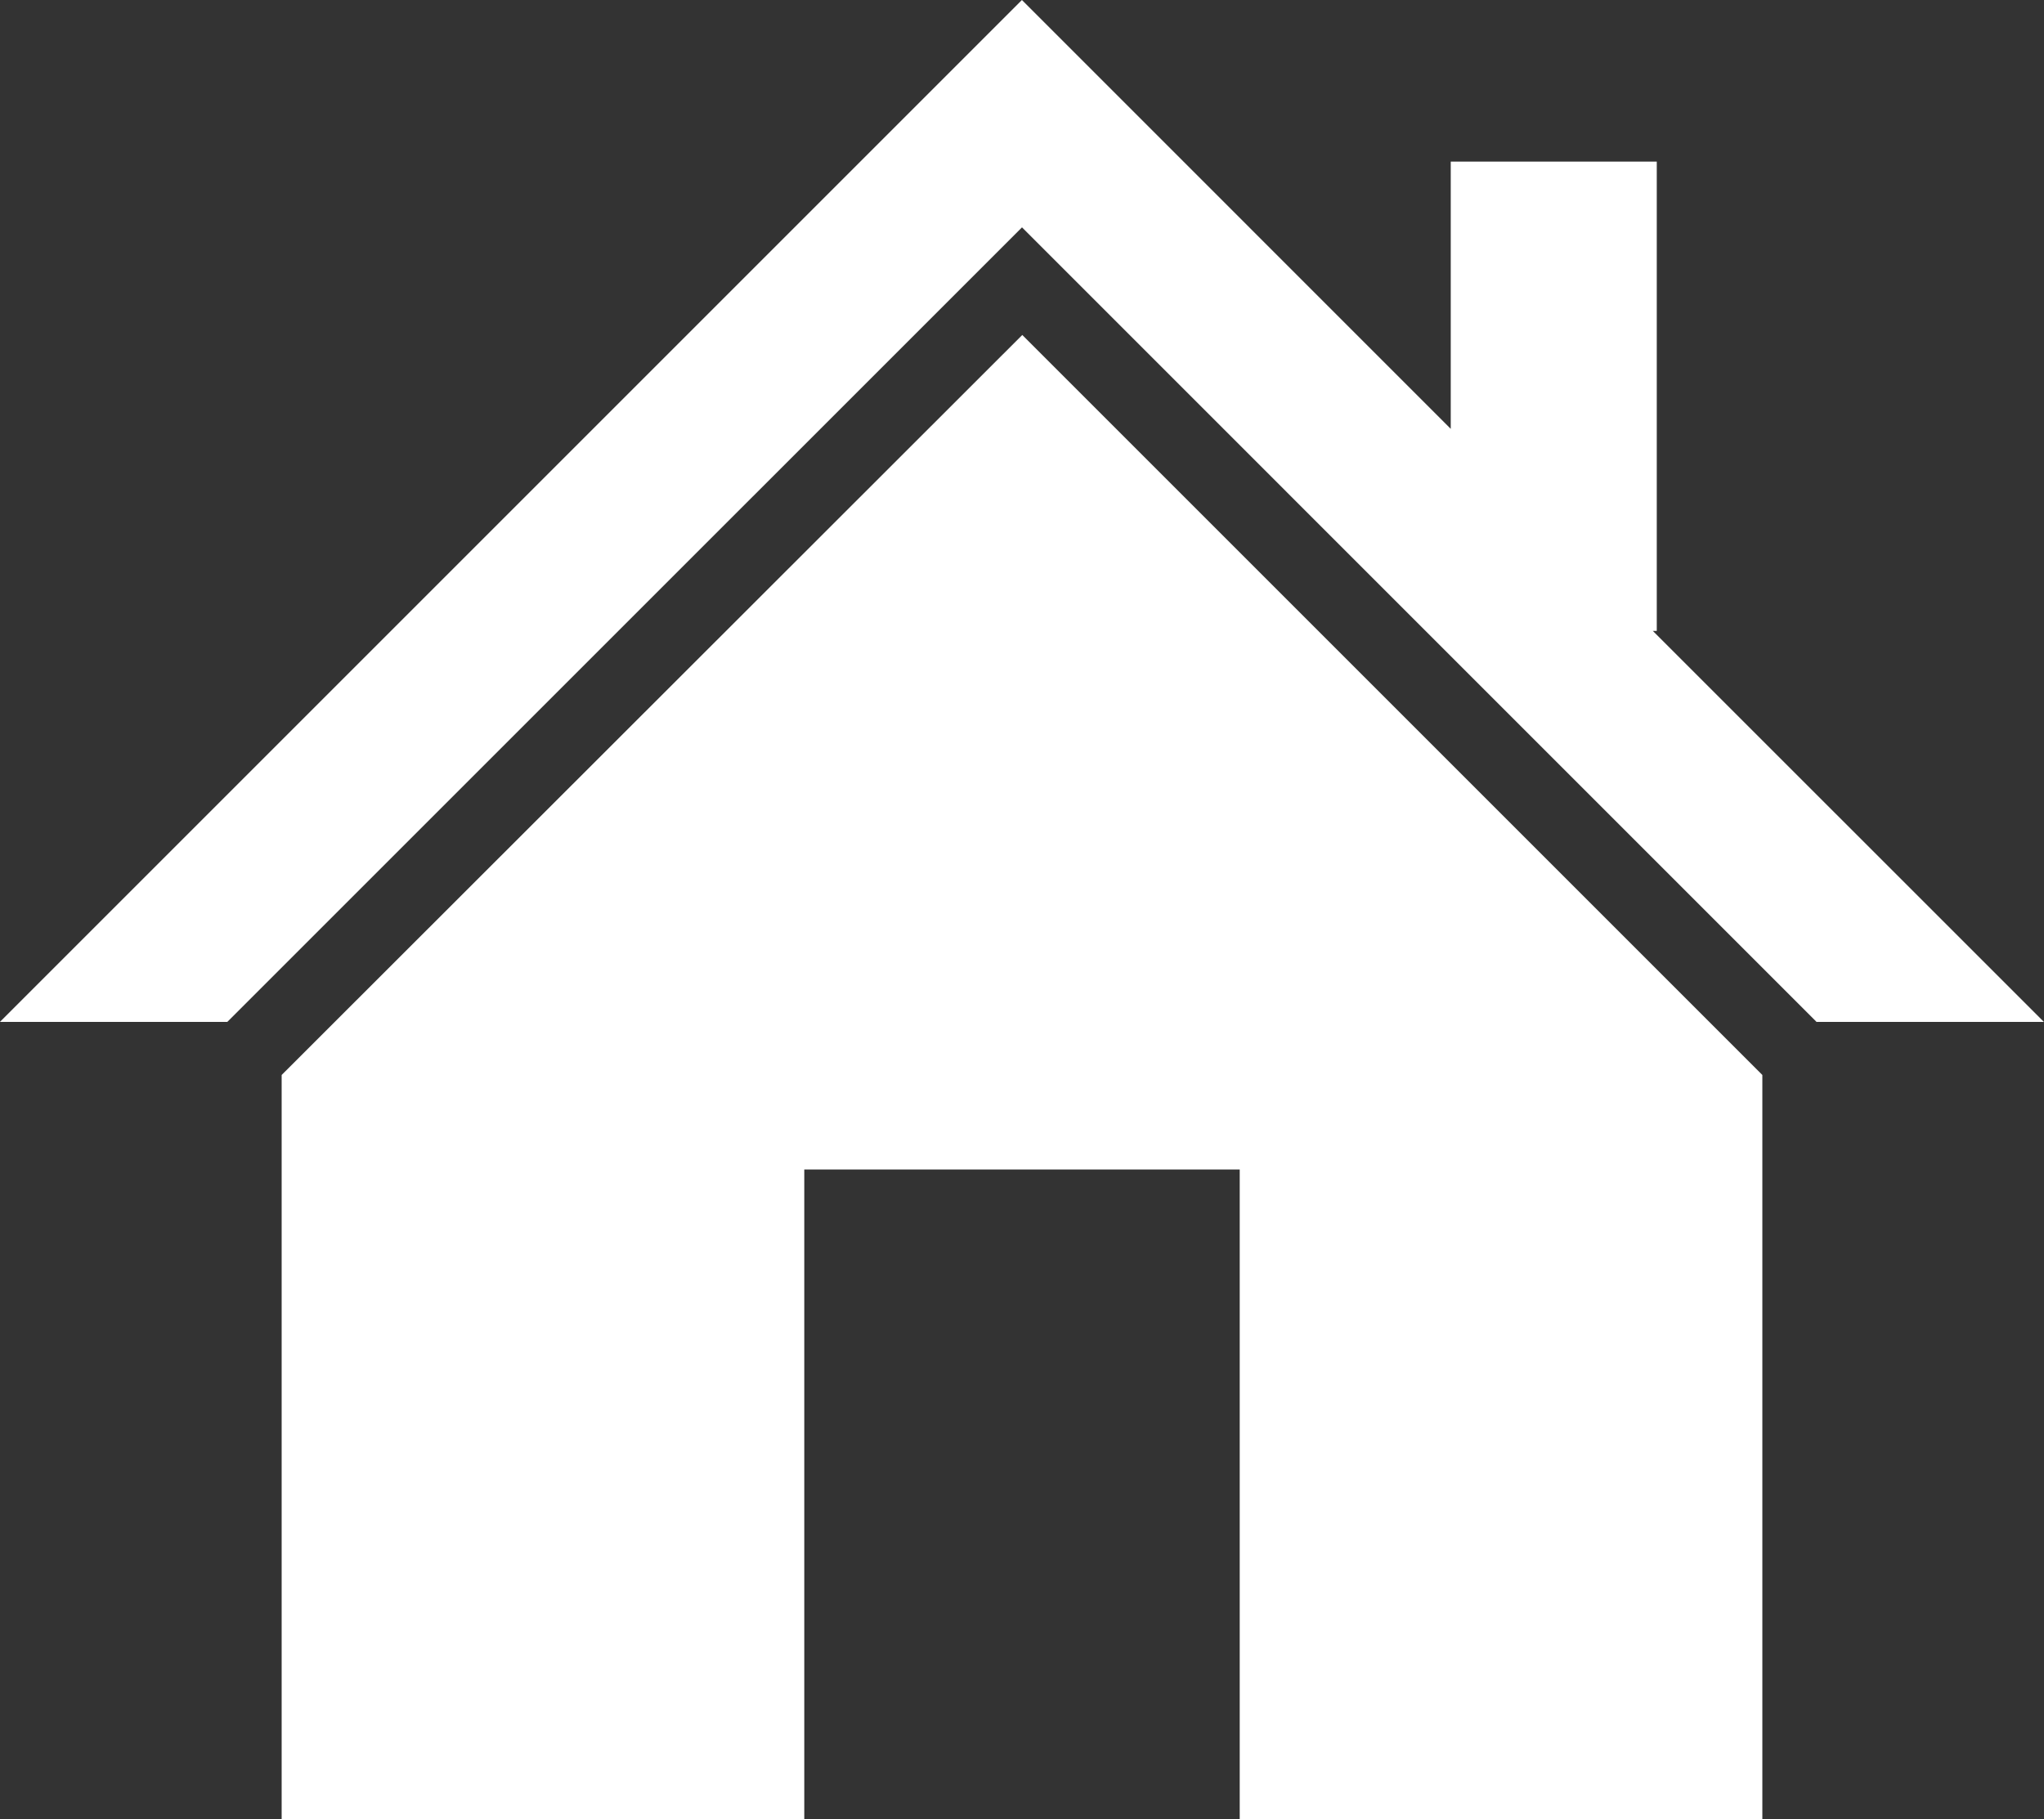
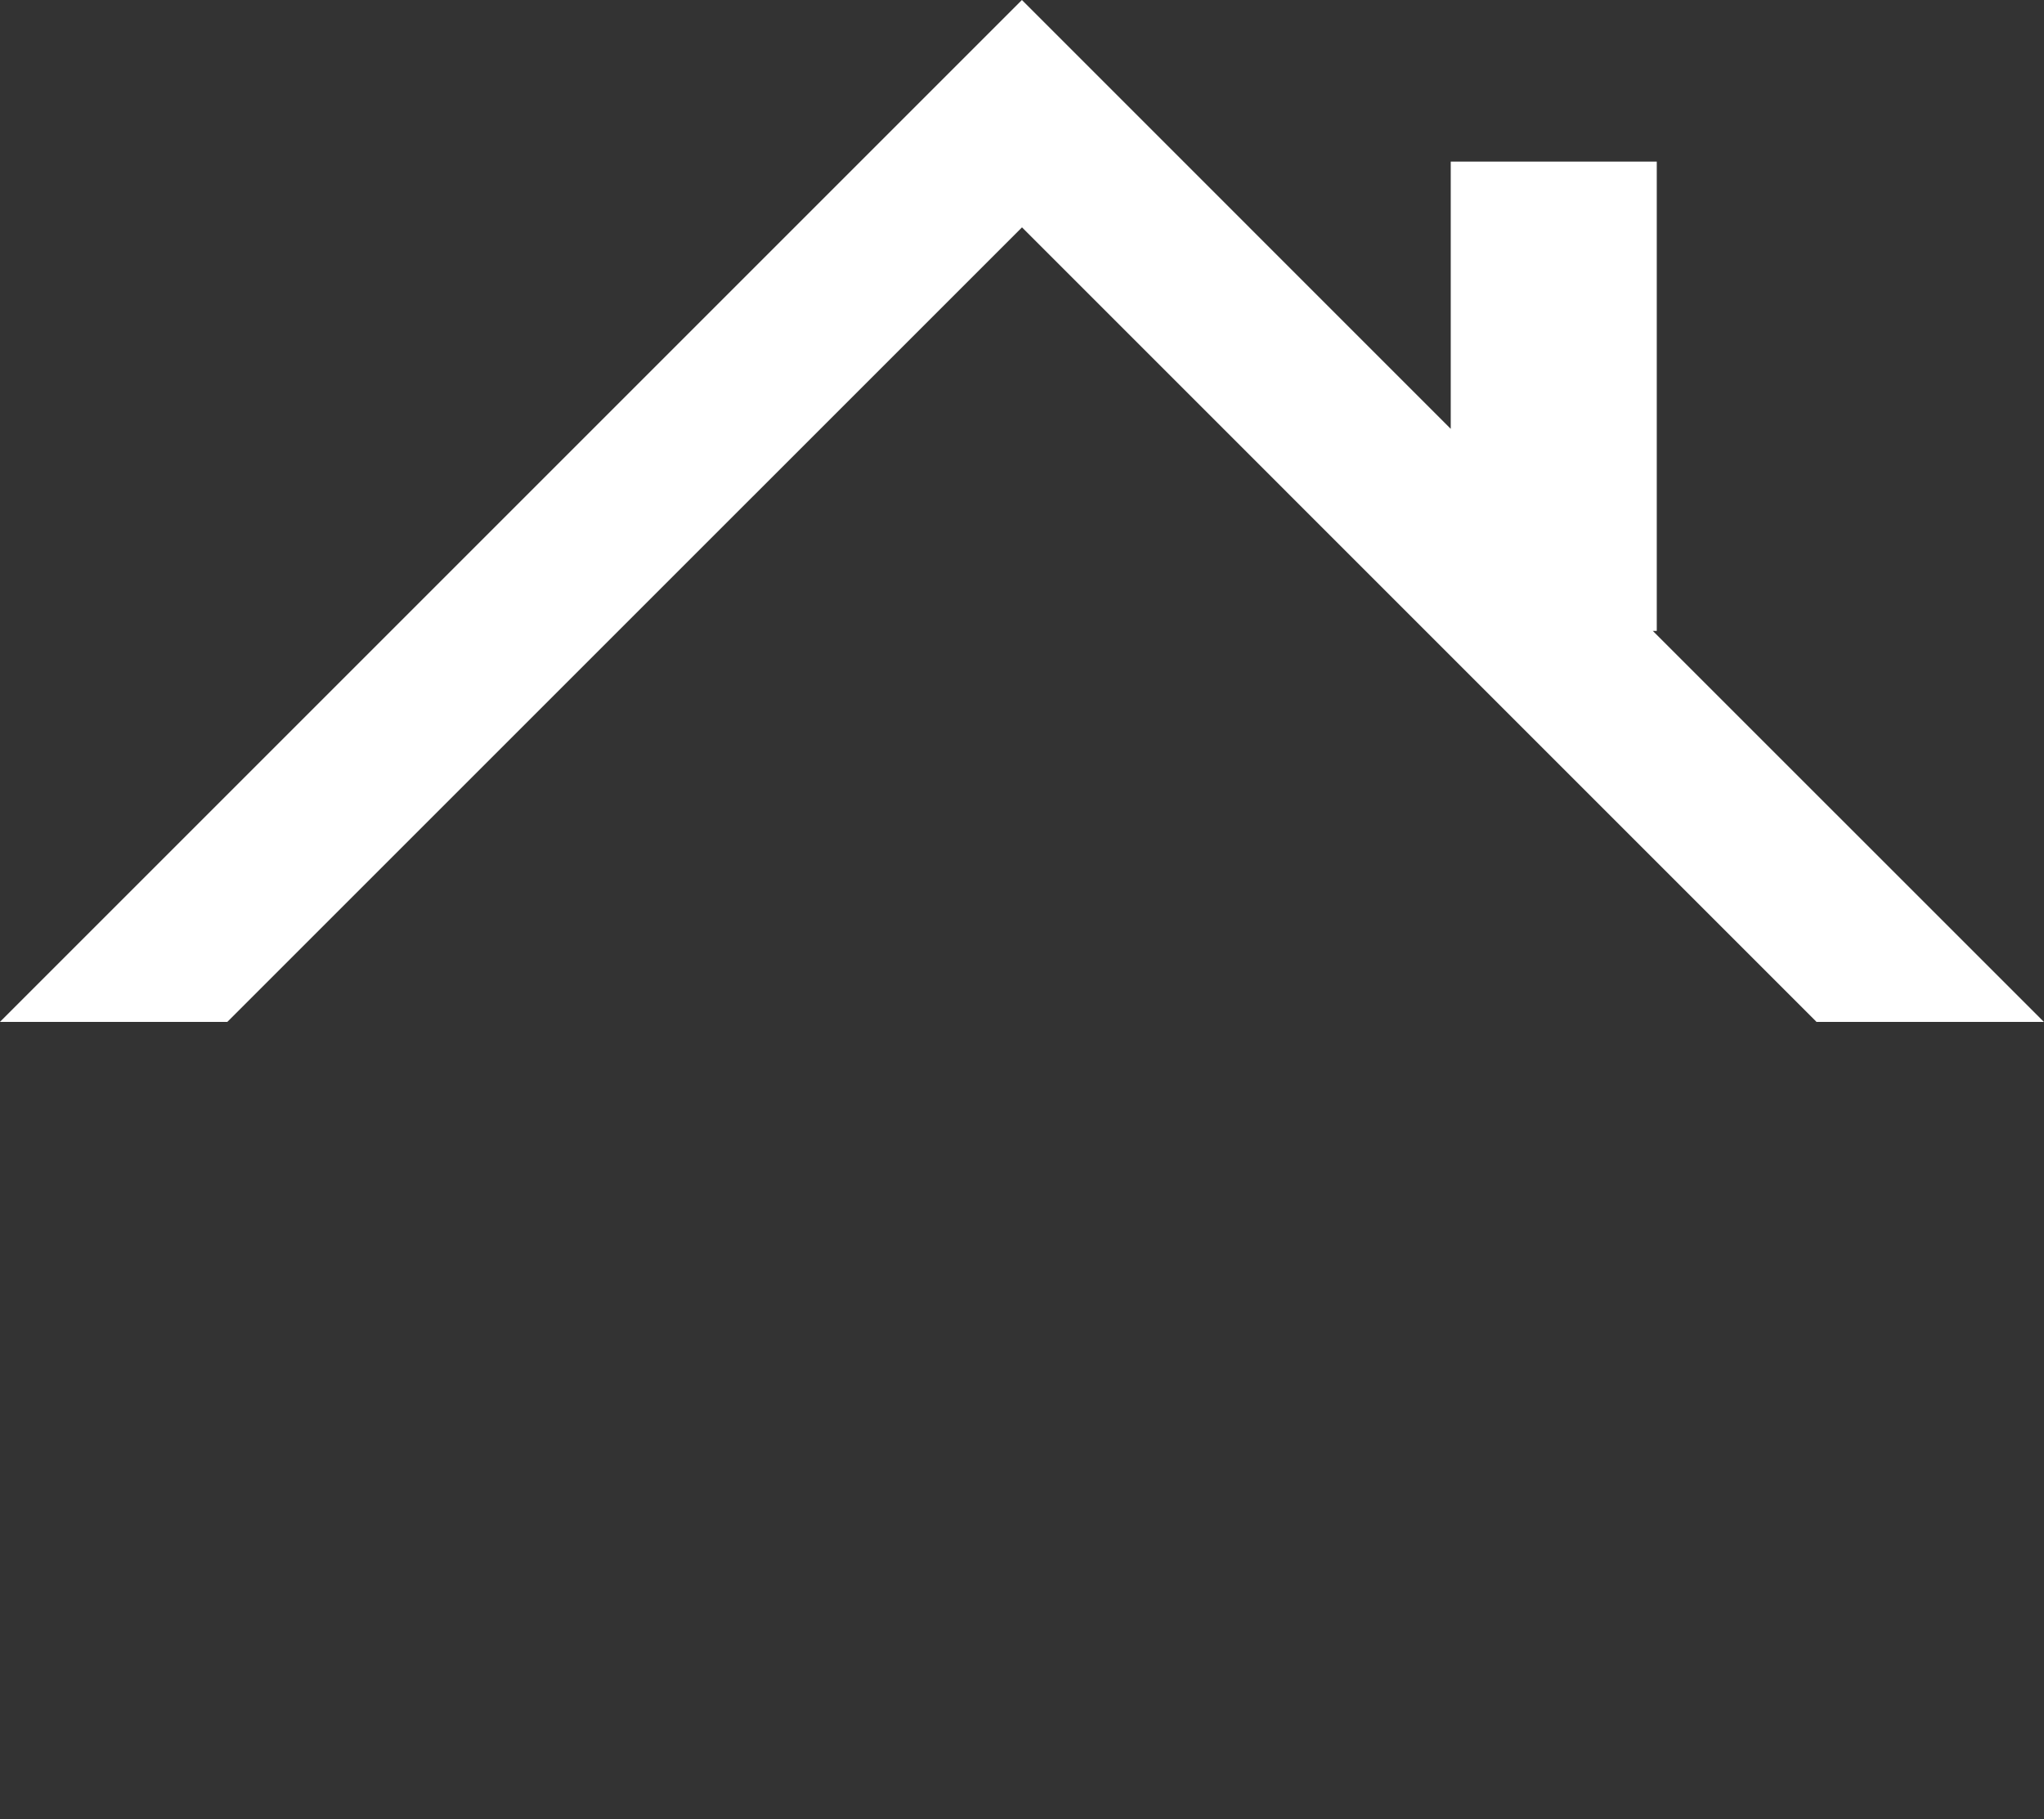
<svg xmlns="http://www.w3.org/2000/svg" width="29" height="25.813" viewBox="0 0 29 25.813">
  <rect x="0" y="0" width="29" height="25.813" fill="#333333" stroke="none" />
  <g id="Group_58" data-name="Group 58" transform="translate(-110.85 -120.433)">
    <path id="Path_53" data-name="Path 53" d="M134.3,129.385h.056v-6.659h-2.923v3.792l-6.084-6.085-14.5,14.5h3.226l11.275-11.274,11.273,11.274h3.226Z" transform="translate(0)" fill="#fff" />
-     <path id="Path_54" data-name="Path 54" d="M160.313,189.721v10.56h7.415v-9.219h6.178v9.219h7.415v-10.56l-10.5-10.5Z" transform="translate(-45.467 -54.035)" fill="#fff" />
  </g>
</svg>